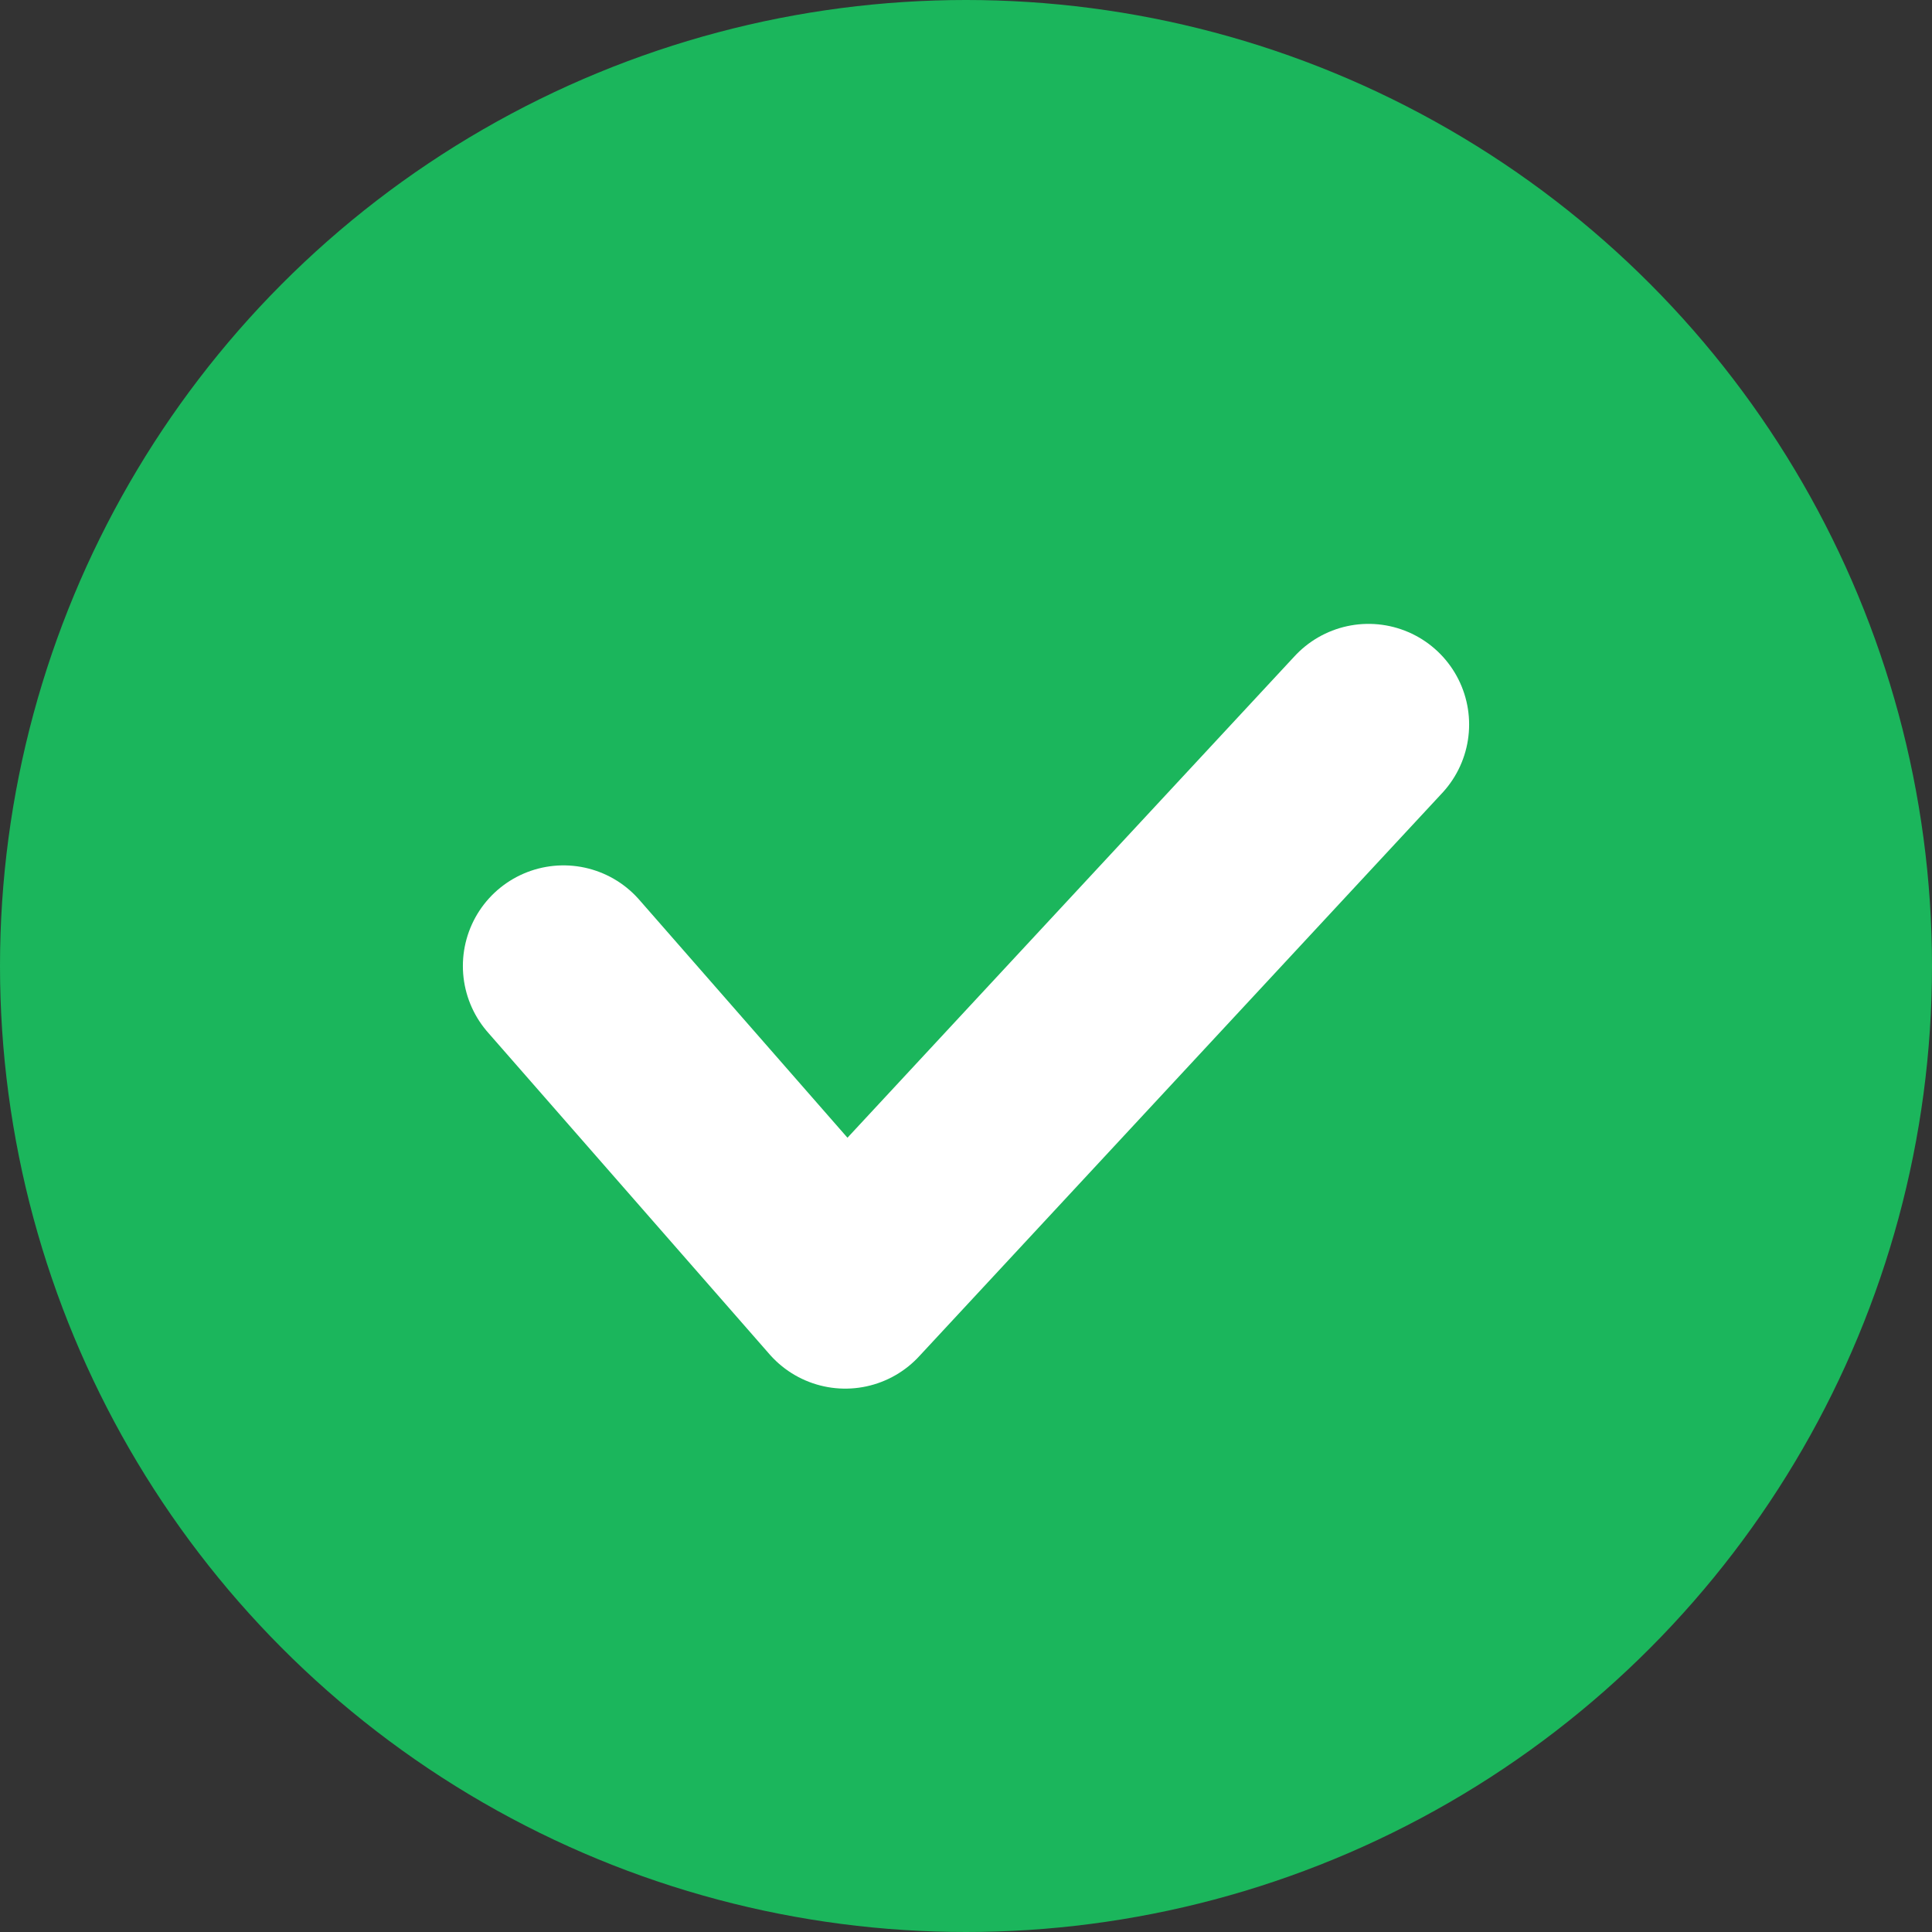
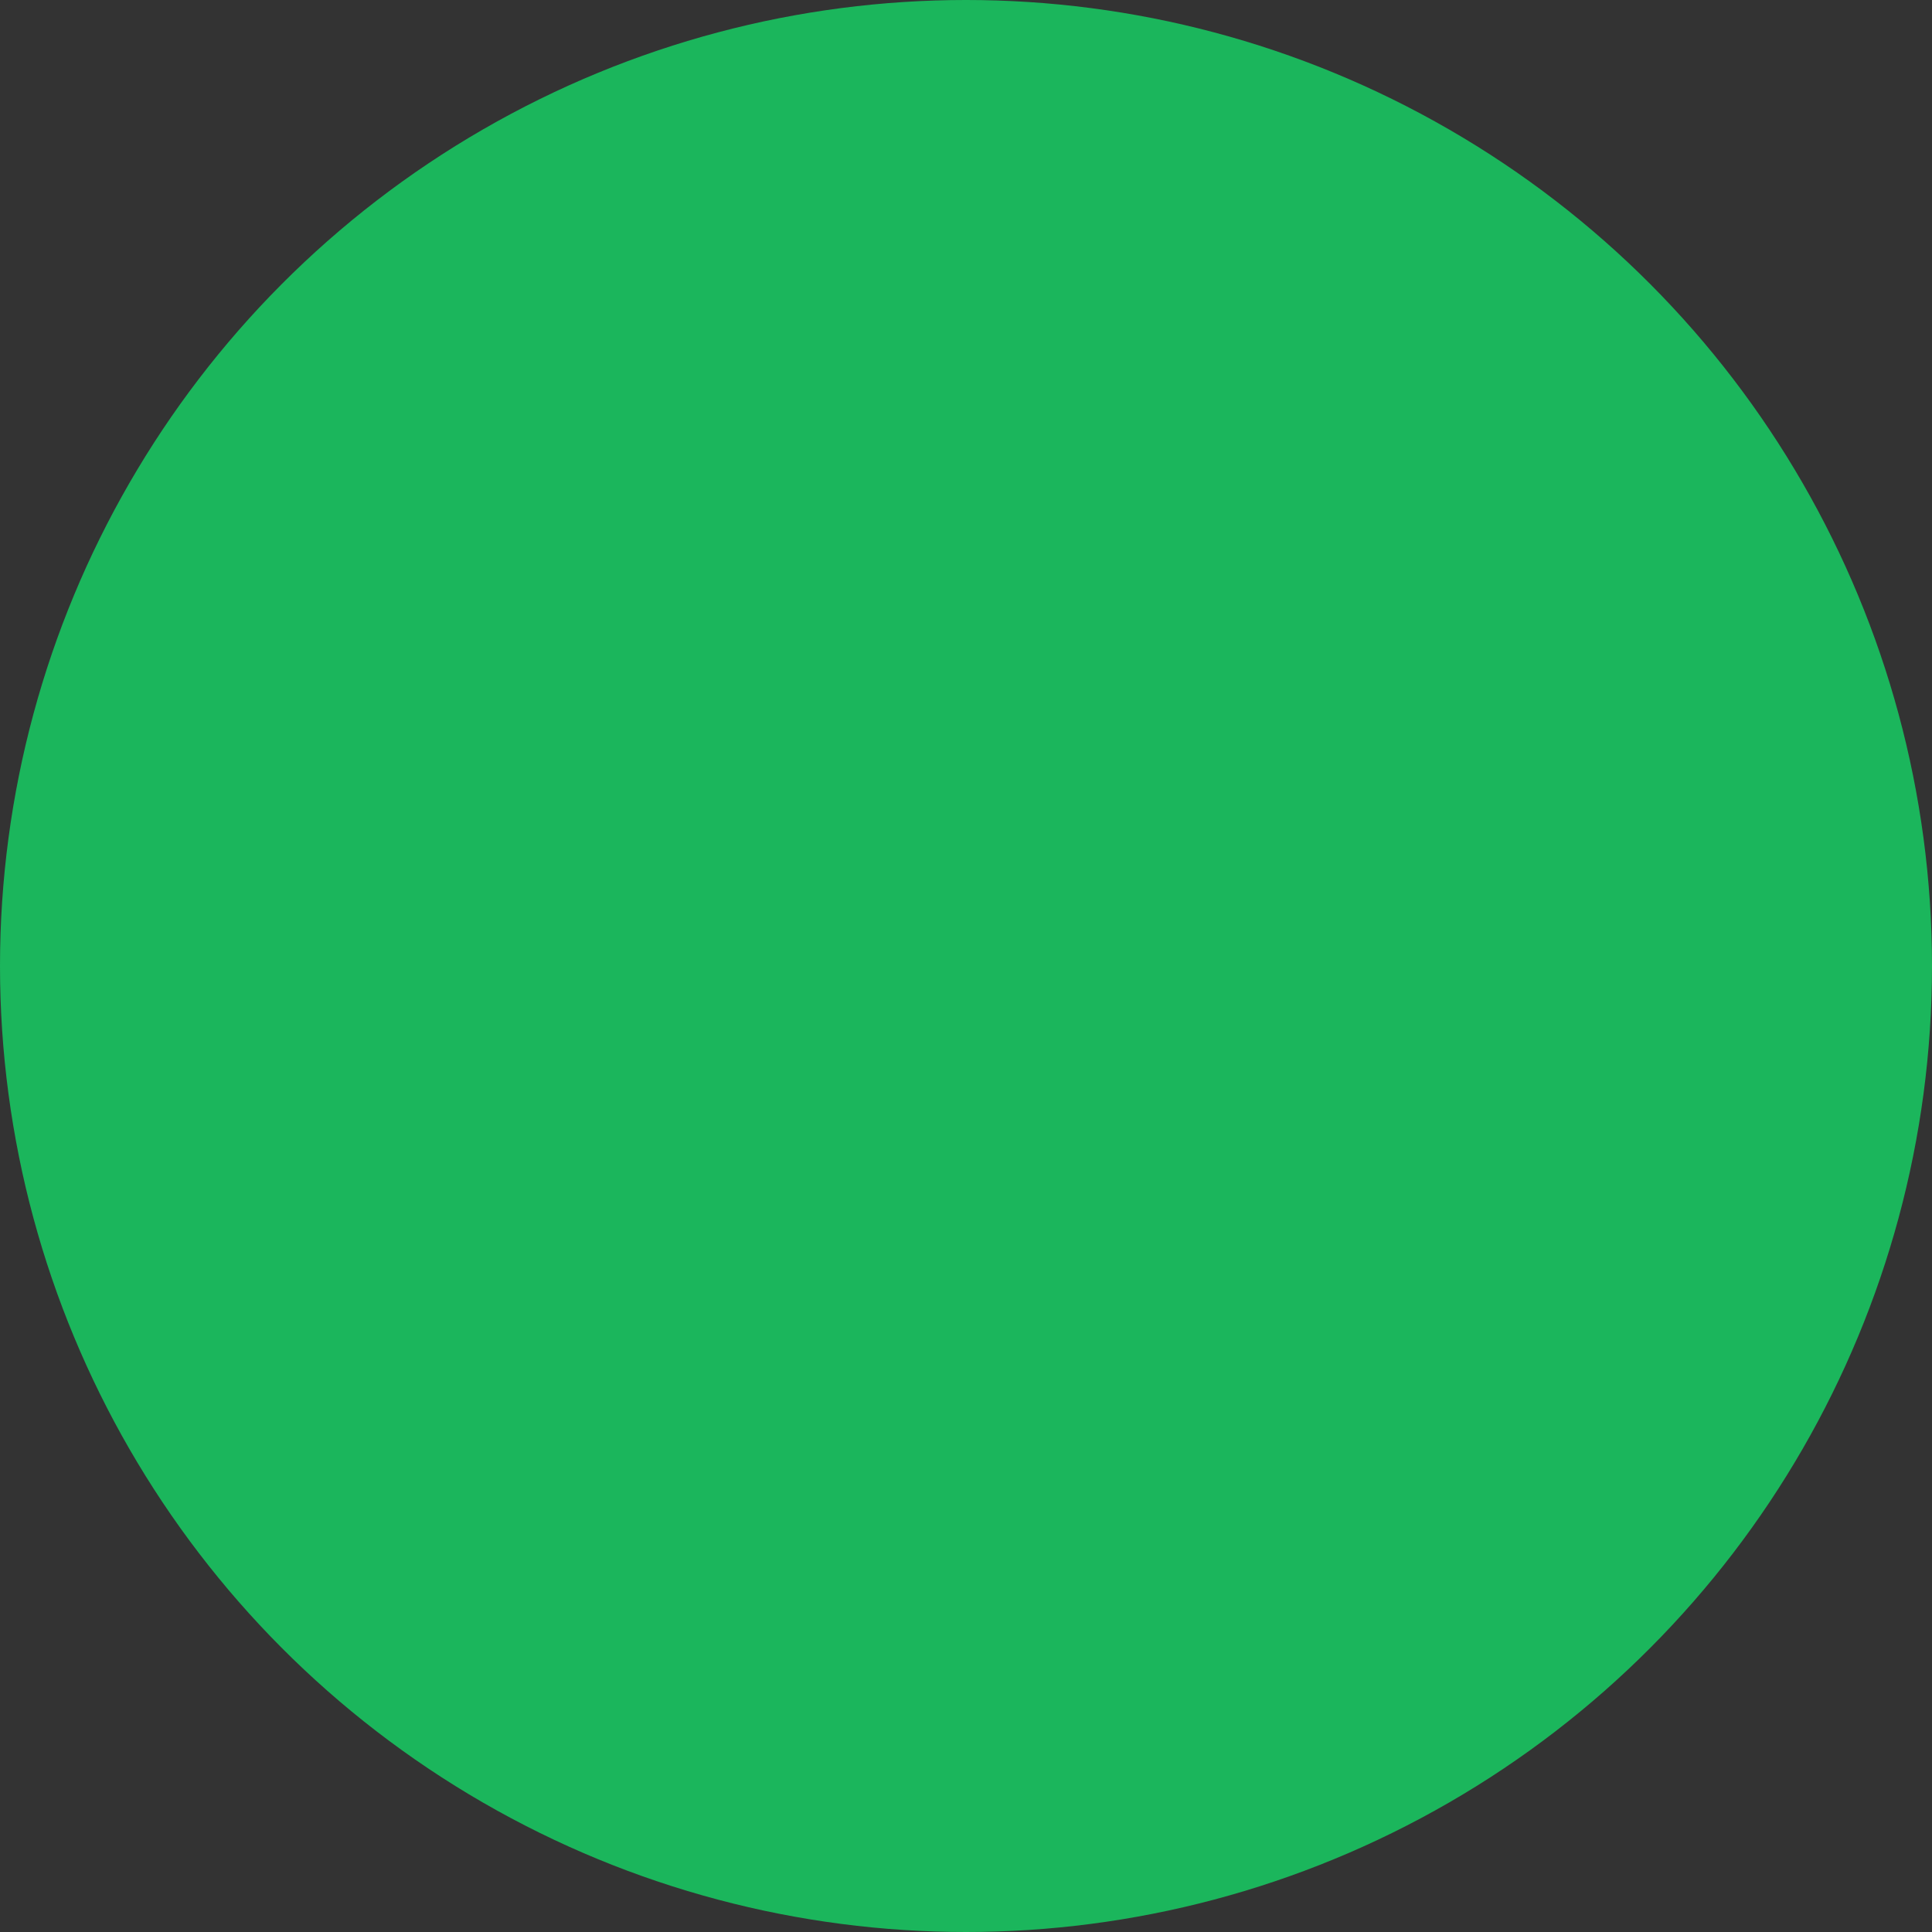
<svg xmlns="http://www.w3.org/2000/svg" viewBox="0 0 24 24">
  <rect x="0" y="0" width="24" height="24" fill="#333333" stroke="none" />
  <defs>
    <style>.true-1{fill:#1bb65c;}.true-2{fill:none;stroke:#fff;stroke-linecap:round;stroke-linejoin:round;stroke-width:2.5px;}</style>
  </defs>
  <g id="Capa_2" data-name="Capa 2">
    <g id="Capa_1-2" data-name="Capa 1">
      <circle class="true-1" cx="12" cy="12" r="12" />
-       <path class="true-2" d="M7,12l3.5,4L17,9" />
    </g>
  </g>
</svg>